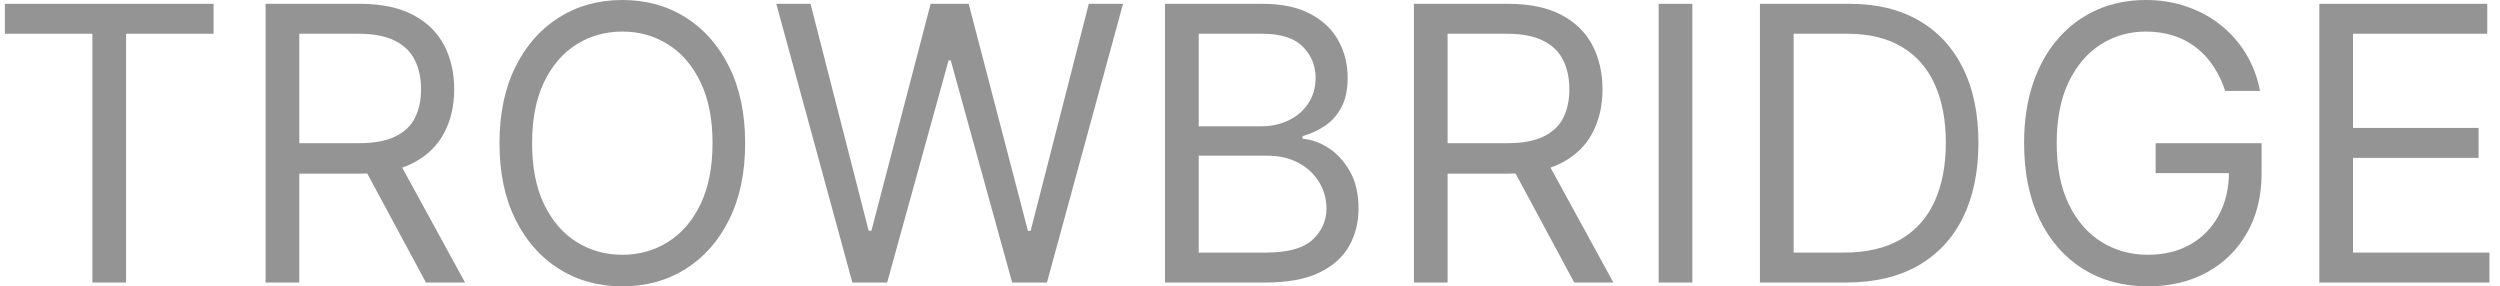
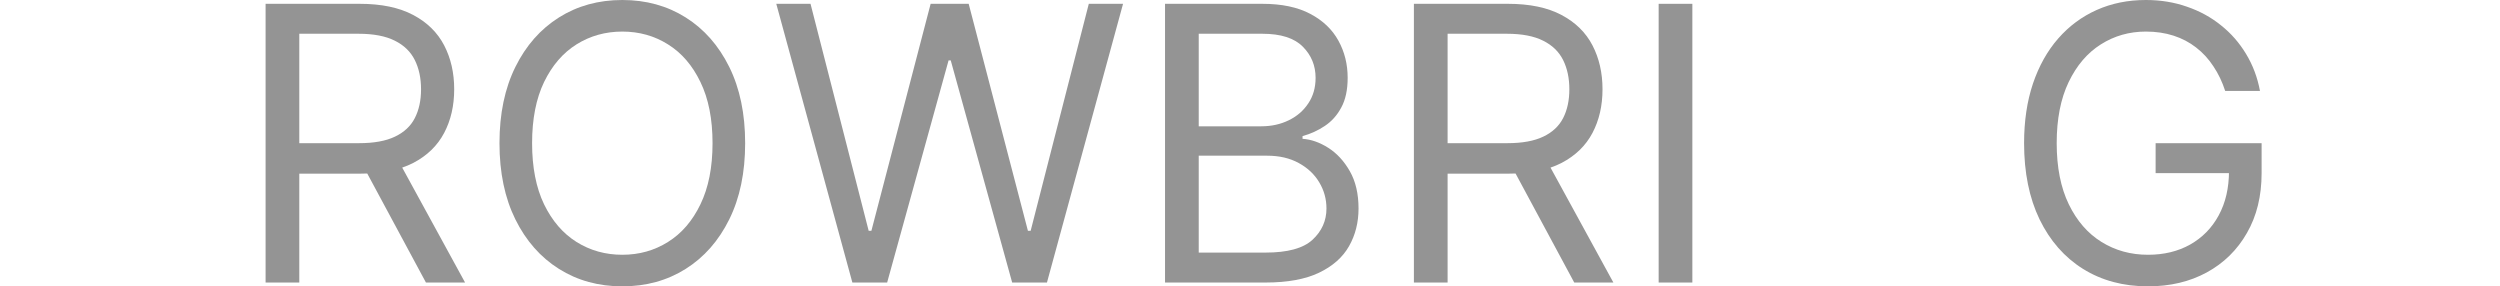
<svg xmlns="http://www.w3.org/2000/svg" width="227" height="26" viewBox="0 0 227 26" fill="none">
-   <path d="M0.442 3.065V0.346H19.393V3.065H11.447V25.654H8.388V3.065H0.442Z" fill="#949494" />
  <path d="M24.116 25.654V0.346H32.654C34.628 0.346 36.248 0.684 37.515 1.359C38.782 2.027 39.719 2.945 40.328 4.115C40.937 5.285 41.241 6.615 41.241 8.106C41.241 9.598 40.937 10.92 40.328 12.073C39.719 13.227 38.786 14.133 37.527 14.792C36.269 15.443 34.661 15.768 32.703 15.768H25.794V13H32.604C33.953 13 35.039 12.802 35.862 12.407C36.692 12.011 37.293 11.451 37.663 10.726C38.041 9.993 38.231 9.12 38.231 8.106C38.231 7.093 38.041 6.208 37.663 5.45C37.285 4.692 36.68 4.107 35.849 3.695C35.019 3.275 33.92 3.065 32.555 3.065H27.176V25.654H24.116ZM36.01 14.285L42.228 25.654H38.675L32.555 14.285H36.01Z" fill="#949494" />
  <path d="M67.66 13C67.66 15.669 67.179 17.976 66.217 19.92C65.254 21.864 63.934 23.364 62.256 24.418C60.578 25.473 58.661 26 56.506 26C54.351 26 52.435 25.473 50.757 24.418C49.079 23.364 47.759 21.864 46.796 19.92C45.834 17.976 45.353 15.669 45.353 13C45.353 10.331 45.834 8.024 46.796 6.08C47.759 4.136 49.079 2.636 50.757 1.582C52.435 0.527 54.351 0 56.506 0C58.661 0 60.578 0.527 62.256 1.582C63.934 2.636 65.254 4.136 66.217 6.08C67.179 8.024 67.66 10.331 67.66 13ZM64.699 13C64.699 10.809 64.333 8.959 63.601 7.452C62.877 5.944 61.894 4.803 60.652 4.029C59.418 3.254 58.036 2.867 56.506 2.867C54.977 2.867 53.59 3.254 52.349 4.029C51.115 4.803 50.132 5.944 49.4 7.452C48.676 8.959 48.314 10.809 48.314 13C48.314 15.191 48.676 17.041 49.4 18.549C50.132 20.056 51.115 21.197 52.349 21.971C53.59 22.746 54.977 23.133 56.506 23.133C58.036 23.133 59.418 22.746 60.652 21.971C61.894 21.197 62.877 20.056 63.601 18.549C64.333 17.041 64.699 15.191 64.699 13Z" fill="#949494" />
  <path d="M77.395 25.654L70.486 0.346H73.595L78.876 20.958H79.122L84.502 0.346H87.956L93.336 20.958H93.583L98.863 0.346H101.973L95.063 25.654H91.905L86.328 5.487H86.13L80.553 25.654H77.395Z" fill="#949494" />
  <path d="M105.785 25.654V0.346H114.619C116.379 0.346 117.831 0.651 118.975 1.26C120.118 1.862 120.969 2.673 121.529 3.695C122.088 4.708 122.368 5.833 122.368 7.068C122.368 8.156 122.174 9.054 121.788 9.762C121.409 10.471 120.907 11.031 120.282 11.443C119.665 11.855 118.995 12.16 118.271 12.357V12.605C119.044 12.654 119.822 12.926 120.603 13.42C121.385 13.915 122.038 14.623 122.565 15.546C123.091 16.468 123.355 17.597 123.355 18.932C123.355 20.2 123.067 21.341 122.491 22.355C121.915 23.368 121.006 24.171 119.764 24.764C118.522 25.357 116.906 25.654 114.915 25.654H105.785ZM108.845 22.935H114.915C116.914 22.935 118.333 22.548 119.172 21.774C120.019 20.991 120.443 20.044 120.443 18.932C120.443 18.075 120.225 17.284 119.789 16.559C119.353 15.826 118.732 15.241 117.926 14.804C117.12 14.359 116.166 14.137 115.063 14.137H108.845V22.935ZM108.845 11.468H114.52C115.442 11.468 116.272 11.286 117.013 10.924C117.761 10.562 118.353 10.051 118.789 9.392C119.234 8.733 119.456 7.958 119.456 7.068C119.456 5.956 119.069 5.013 118.296 4.239C117.523 3.456 116.297 3.065 114.619 3.065H108.845V11.468Z" fill="#949494" />
  <path d="M128.382 25.654V0.346H136.92C138.894 0.346 140.515 0.684 141.782 1.359C143.048 2.027 143.986 2.945 144.595 4.115C145.203 5.285 145.508 6.615 145.508 8.106C145.508 9.598 145.203 10.92 144.595 12.073C143.986 13.227 143.052 14.133 141.794 14.792C140.535 15.443 138.927 15.768 136.97 15.768H130.06V13H136.871C138.22 13 139.306 12.802 140.128 12.407C140.959 12.011 141.559 11.451 141.93 10.726C142.308 9.993 142.497 9.12 142.497 8.106C142.497 7.093 142.308 6.208 141.93 5.45C141.551 4.692 140.947 4.107 140.116 3.695C139.285 3.275 138.187 3.065 136.822 3.065H131.442V25.654H128.382ZM140.276 14.285L146.495 25.654H142.941L136.822 14.285H140.276Z" fill="#949494" />
-   <path d="M153.666 0.346V25.654H150.606V0.346H153.666Z" fill="#949494" />
-   <path d="M167.599 25.654H159.801V0.346H167.945C170.396 0.346 172.493 0.853 174.237 1.866C175.981 2.871 177.318 4.317 178.247 6.203C179.176 8.082 179.641 10.331 179.641 12.951C179.641 15.587 179.172 17.857 178.235 19.759C177.297 21.654 175.932 23.113 174.138 24.134C172.345 25.147 170.165 25.654 167.599 25.654ZM162.861 22.935H167.402C169.491 22.935 171.222 22.532 172.596 21.724C173.97 20.917 174.994 19.768 175.668 18.277C176.343 16.785 176.68 15.01 176.68 12.951C176.68 10.908 176.347 9.149 175.681 7.674C175.014 6.191 174.019 5.054 172.695 4.263C171.371 3.464 169.721 3.065 167.747 3.065H162.861V22.935Z" fill="#949494" />
+   <path d="M153.666 0.346V25.654H150.606V0.346Z" fill="#949494" />
  <path d="M202.047 8.255C201.776 7.423 201.418 6.677 200.974 6.018C200.538 5.351 200.016 4.782 199.407 4.313C198.806 3.843 198.124 3.485 197.359 3.238C196.594 2.99 195.755 2.867 194.842 2.867C193.345 2.867 191.983 3.254 190.758 4.029C189.532 4.803 188.558 5.944 187.834 7.452C187.11 8.959 186.748 10.809 186.748 13C186.748 15.191 187.114 17.041 187.846 18.549C188.578 20.056 189.569 21.197 190.82 21.971C192.07 22.746 193.476 23.133 195.039 23.133C196.487 23.133 197.762 22.824 198.864 22.206C199.974 21.58 200.838 20.699 201.455 19.562C202.08 18.417 202.393 17.07 202.393 15.521L203.33 15.719H195.73V13H205.354V15.719C205.354 17.803 204.91 19.615 204.021 21.156C203.141 22.697 201.924 23.891 200.369 24.739C198.823 25.58 197.046 26 195.039 26C192.802 26 190.836 25.473 189.142 24.418C187.455 23.364 186.139 21.864 185.193 19.92C184.256 17.976 183.787 15.669 183.787 13C183.787 10.998 184.054 9.198 184.589 7.6C185.132 5.993 185.897 4.626 186.884 3.497C187.871 2.369 189.039 1.503 190.388 0.902C191.737 0.301 193.221 0 194.842 0C196.174 0 197.416 0.202 198.568 0.606C199.728 1.001 200.76 1.565 201.665 2.298C202.578 3.023 203.339 3.893 203.947 4.906C204.556 5.911 204.976 7.027 205.206 8.255H202.047Z" fill="#949494" />
-   <path d="M210.595 25.654V0.346H225.844V3.065H213.654V11.616H225.055V14.335H213.654V22.935H226.042V25.654H210.595Z" fill="#949494" />
</svg>